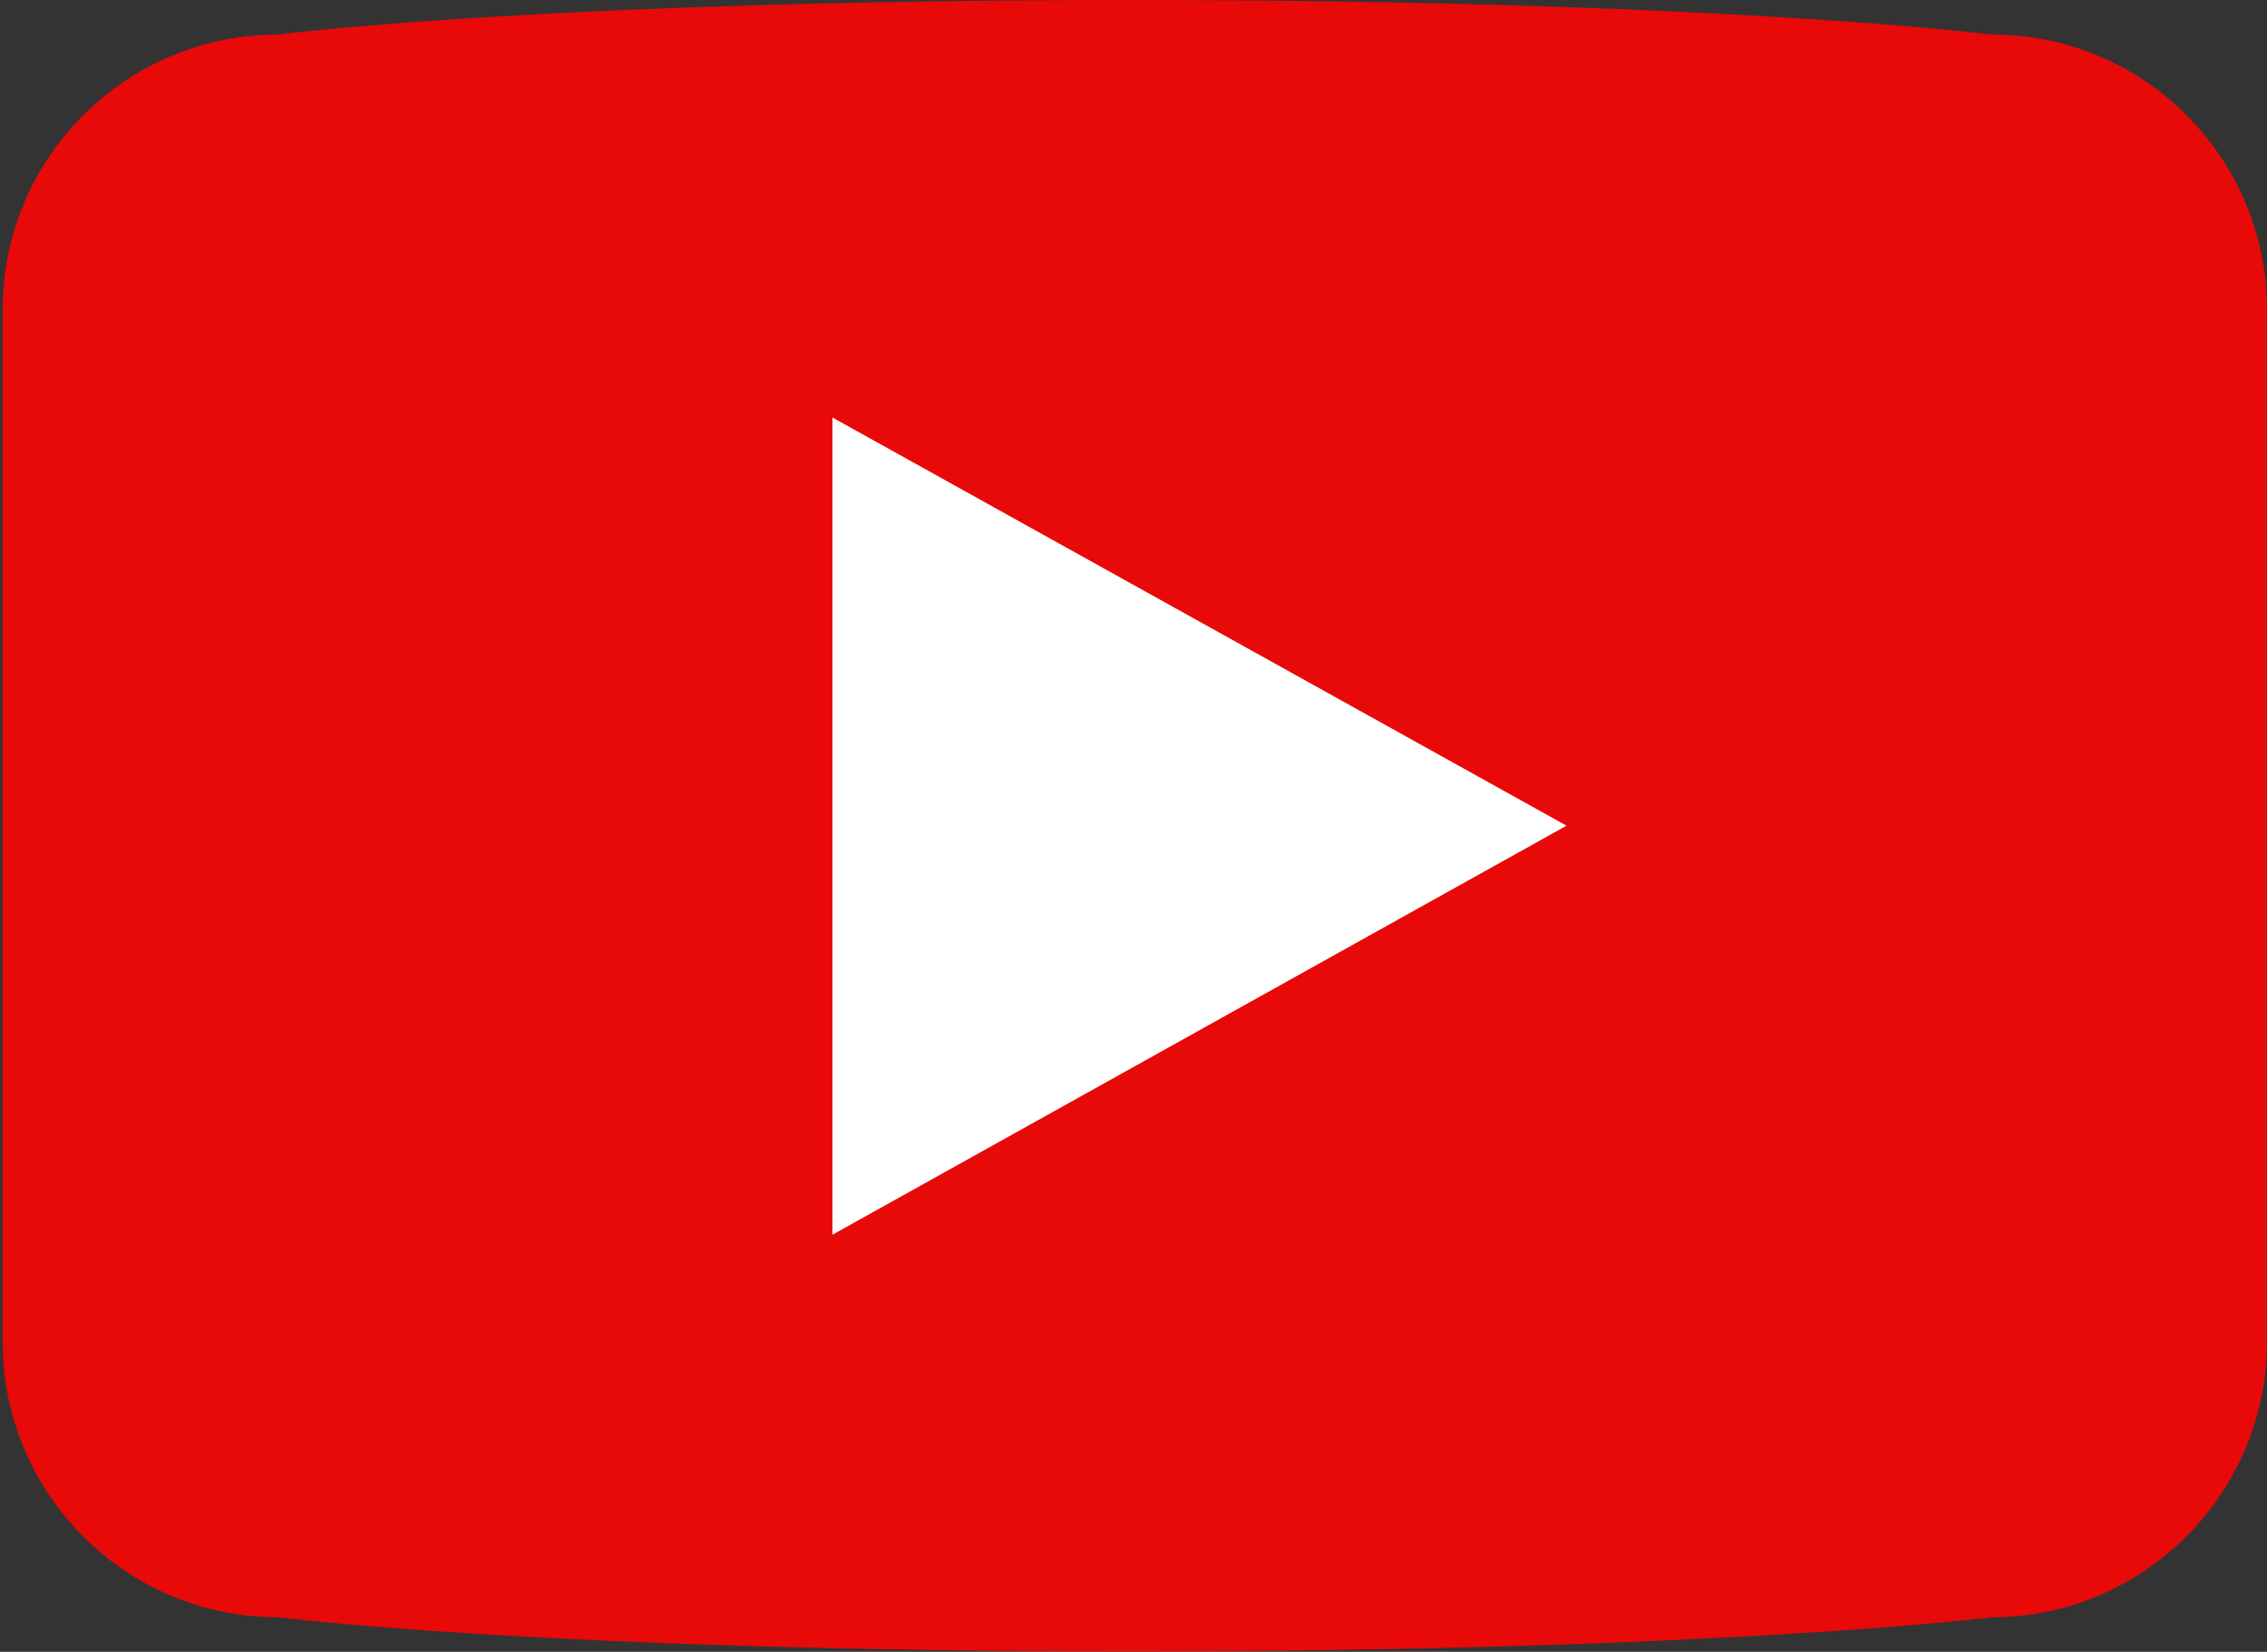
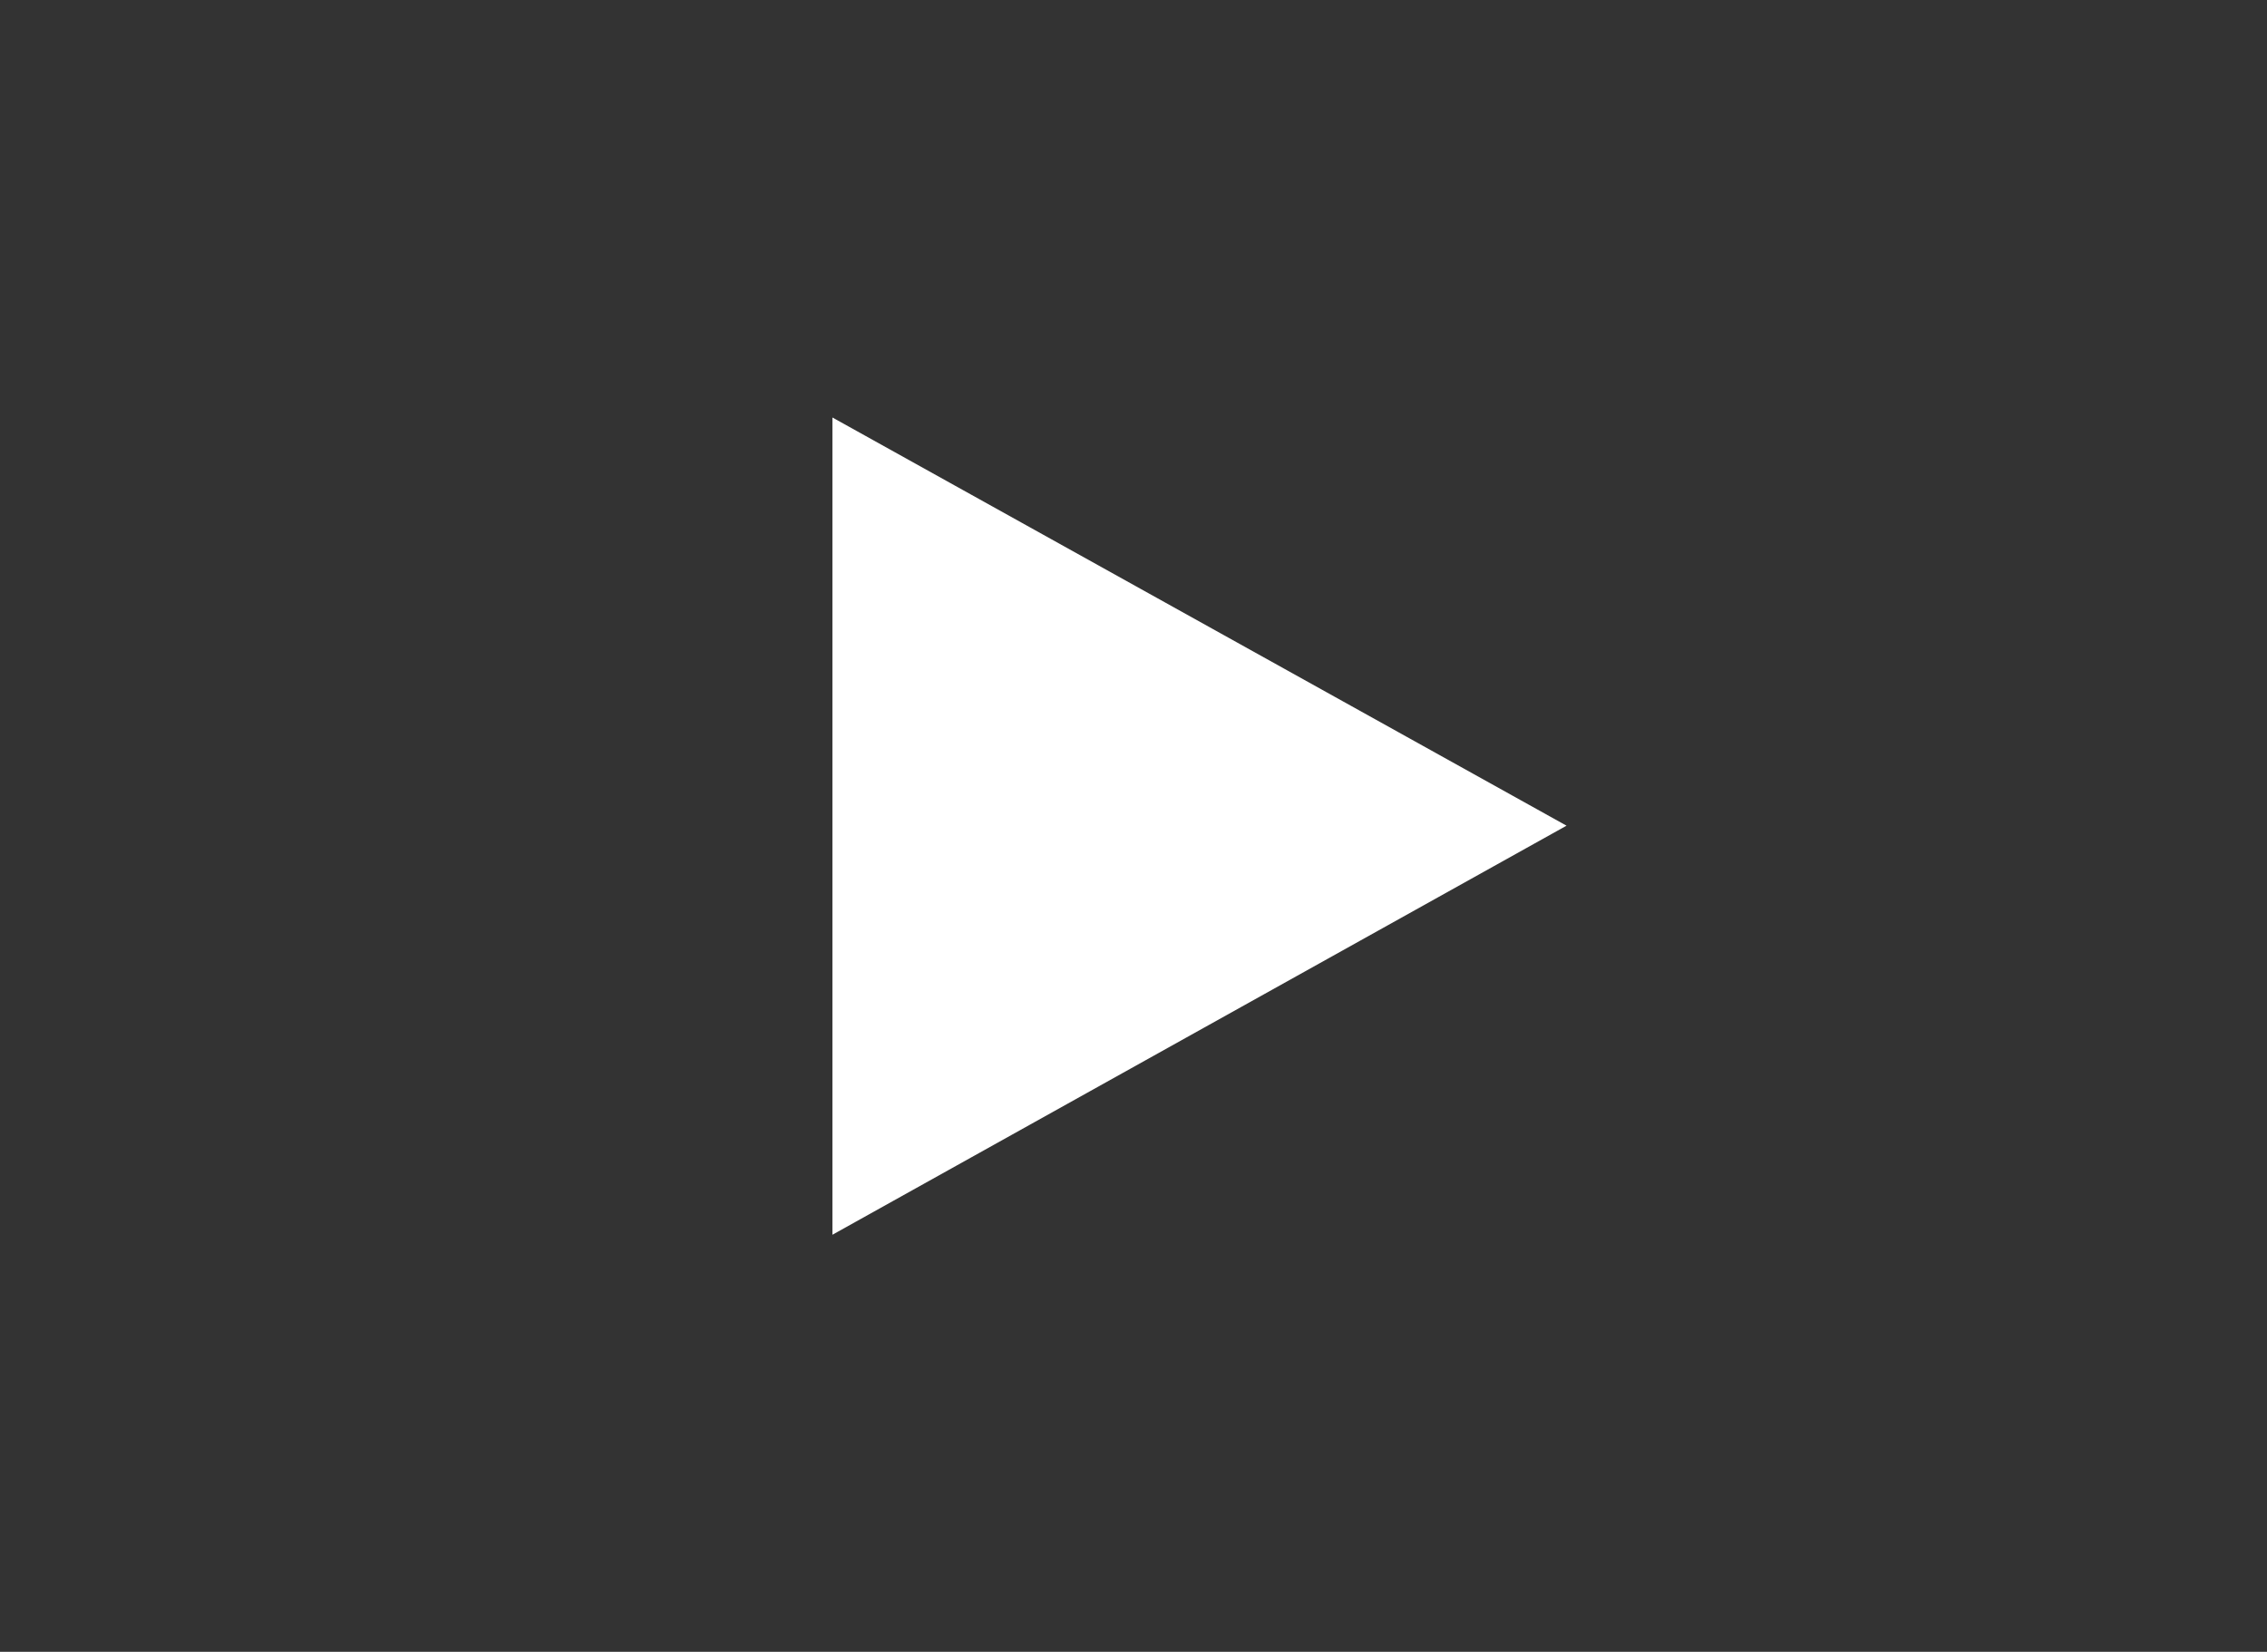
<svg xmlns="http://www.w3.org/2000/svg" id="Vrstva_1" width="512" height="373.1" version="1.1" viewBox="0 0 512 373.1">
  <rect x="0" y="0" width="512" height="373.1" fill="#333333" stroke="none" />
  <defs>
    <style>
      .st0 {
        fill: #fff;
      }

      .st1 {
        fill: #e80909;
      }
    </style>
  </defs>
-   <path class="st1" d="M449.8,7.8S388.1,0,255.6,0,62.8,7.8,62.8,7.8C28.5,7.8.6,35.6.6,69.9v233.2c0,34.3,27.8,62.2,62.2,62.2h0s60,7.7,192.8,7.7,194.2-7.7,194.2-7.7c34.3,0,62.1-27.8,62.2-62.1,0,0,0,0,0-.1V69.9c0-34.3-27.8-62.1-62.1-62.1,0,0,0,0,0,0Z" />
  <polygon class="st0" points="188 278.9 188 94.3 353.8 186.5 188 278.9" />
</svg>